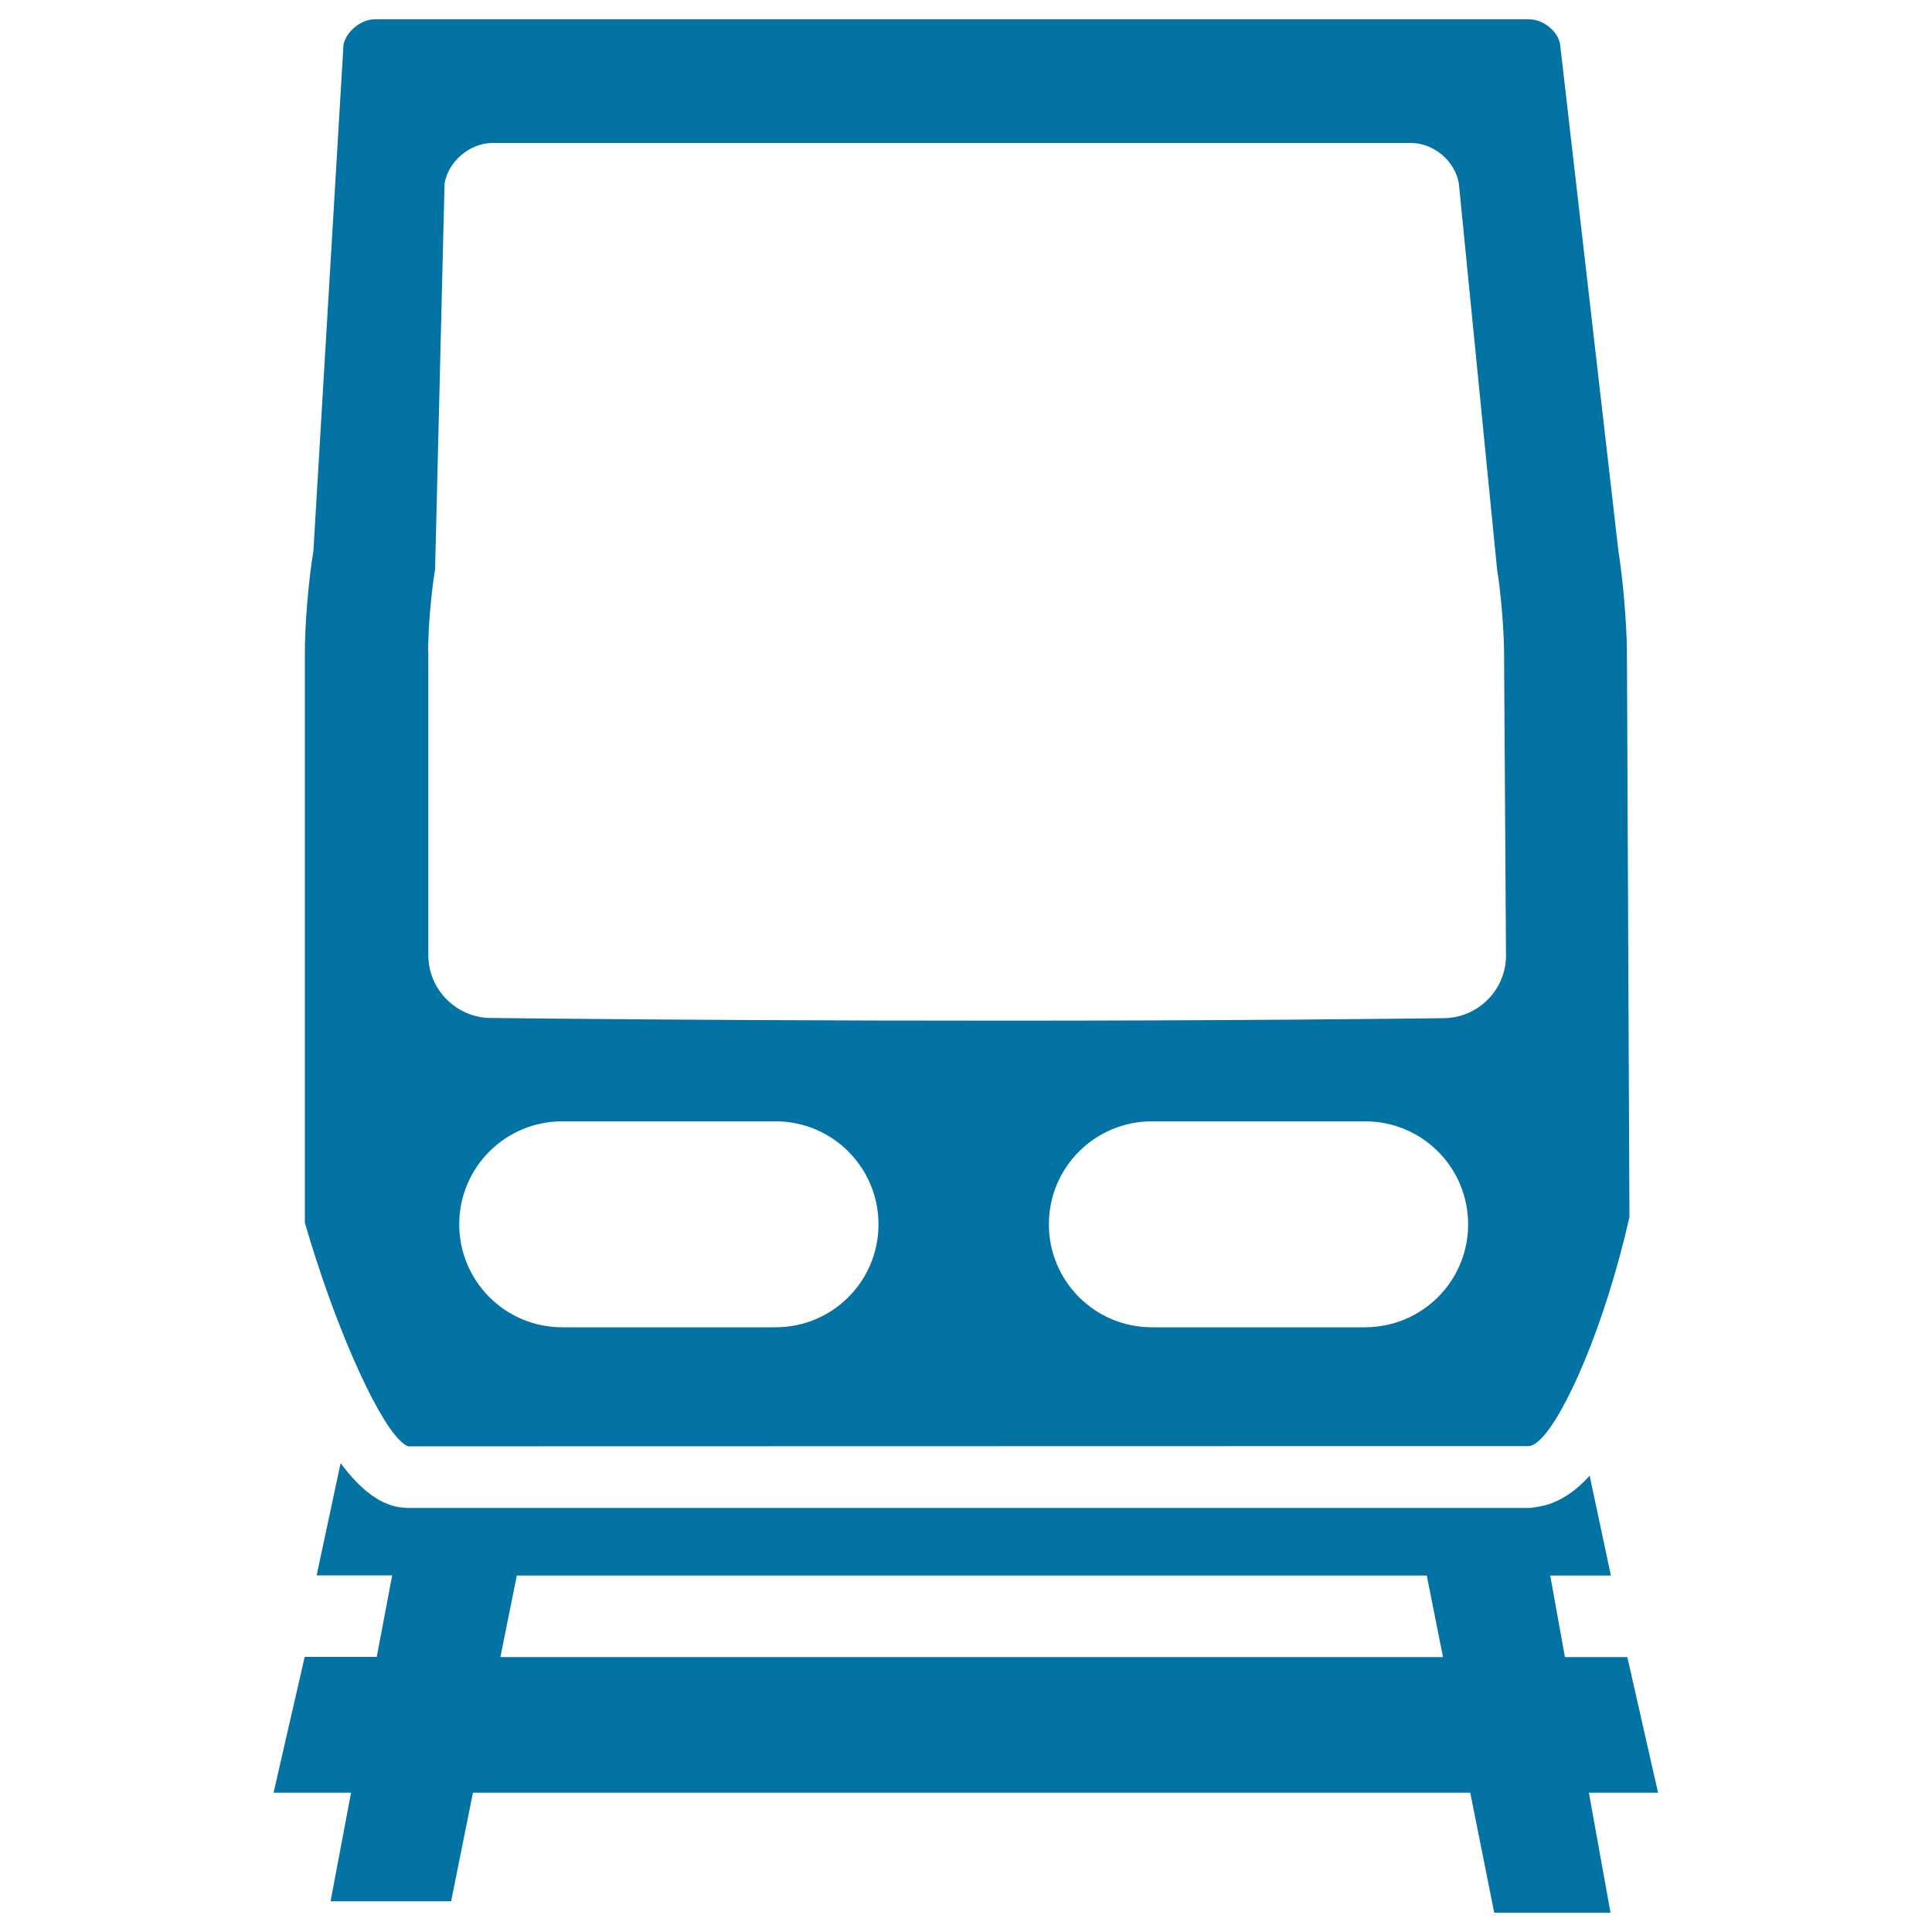
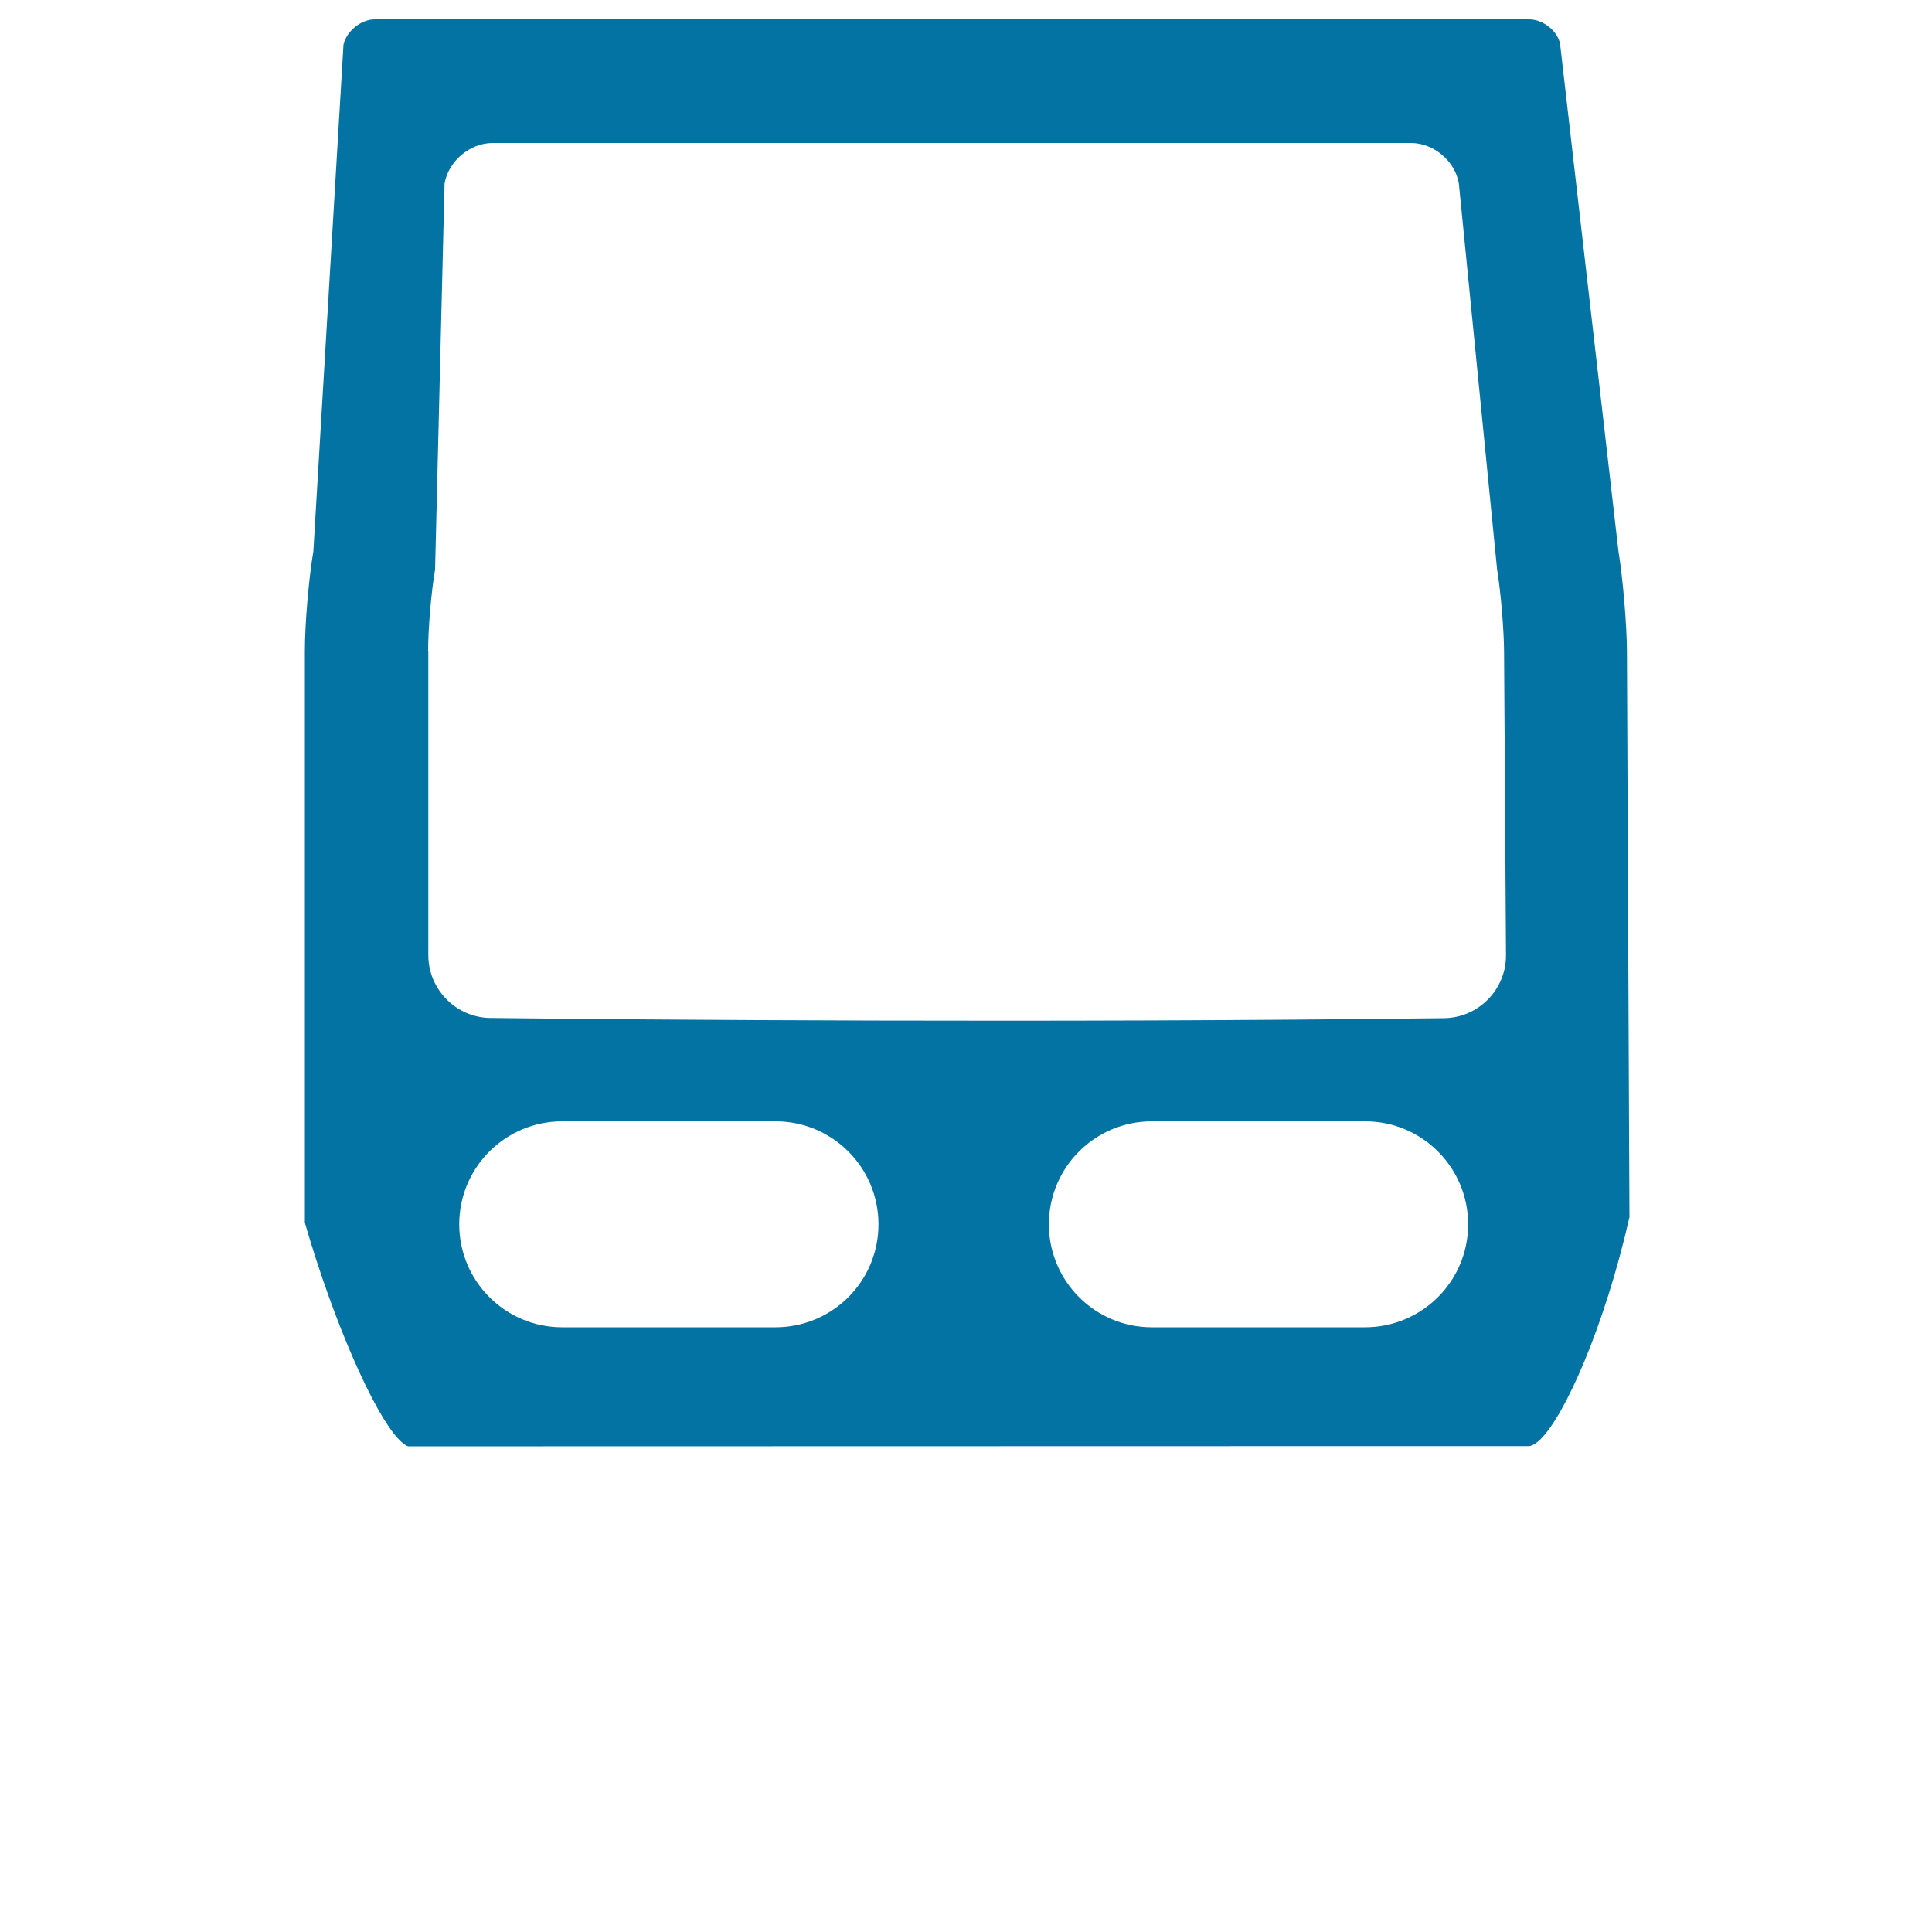
<svg xmlns="http://www.w3.org/2000/svg" viewBox="0 0 1000 1000" style="fill:#0273a2">
  <title>Train Front And Railroad SVG icon</title>
  <g>
    <g>
      <path d="M211.2,748.6h4.5l65.3,0l444.1-0.1l65.2,0h0.9c1.6,0,3.6-1.2,5.8-3.2c12.9-12.2,33.6-58.9,46.4-115.3l-1.3-292.8c-0.1-14.2-2.1-37.9-4.4-51.9L807.5,22.8c-1.1-6.5-8.6-12.8-16-12.8H193.9c-7,0-14.5,6.1-16.1,13l-15.6,262.4c-2.4,13.9-4.4,37.6-4.4,51.7v295.8c14.8,51.1,35.9,99.2,48.9,112.4C208.3,746.9,209.8,748.1,211.2,748.6z M706.5,687H596.2c-29.5,0-53.3-23.9-53.3-53.3c0-29.5,23.9-53.3,53.3-53.3h110.4c29.5,0,53.3,23.9,53.3,53.3C759.9,663.2,736,687,706.5,687z M401.4,687H291c-29.5,0-53.3-23.9-53.3-53.3c0-29.5,23.9-53.3,53.3-53.3h110.4c29.5,0,53.3,23.9,53.3,53.3C454.7,663.2,430.9,687,401.4,687z M221.6,337.1c0-11.8,1.6-30.7,3.6-42.3l4.9-199.8c2-11.6,13.1-21,24.9-21h475.3c11.8,0,22.9,9.4,24.8,21l19.8,199.8c1.9,11.6,3.5,30.6,3.6,42.3l1,157.3c0.1,17.7-14.2,32.3-31.9,32.6c-205.2,2.5-415.3,0.8-493.8-0.1c-17.7-0.2-32.1-14.8-32.1-32.5V337.1z" />
-       <path d="M842.3,857.7h-32.3l-7.6-42.2h31.4l-11-51.7c-8,8.9-17,14.6-26.7,16.1c-1.6,0.2-3.1,0.6-4.7,0.6h-59.7h-457h-64.3c-0.2,0-0.4-0.1-0.6-0.1c-12-0.3-23.3-9.3-33.5-23.1l-12.4,58.1H203l-8,42.2h-37.3l-16.1,70.3h40.1l-10.6,56.2h62.4l11.3-56.2h516.2l12.4,62.1h60.2l-11.2-62.1h35.8L842.3,857.7z M259,857.7l8.5-42.2h471l8.4,42.2H259z" />
    </g>
  </g>
</svg>